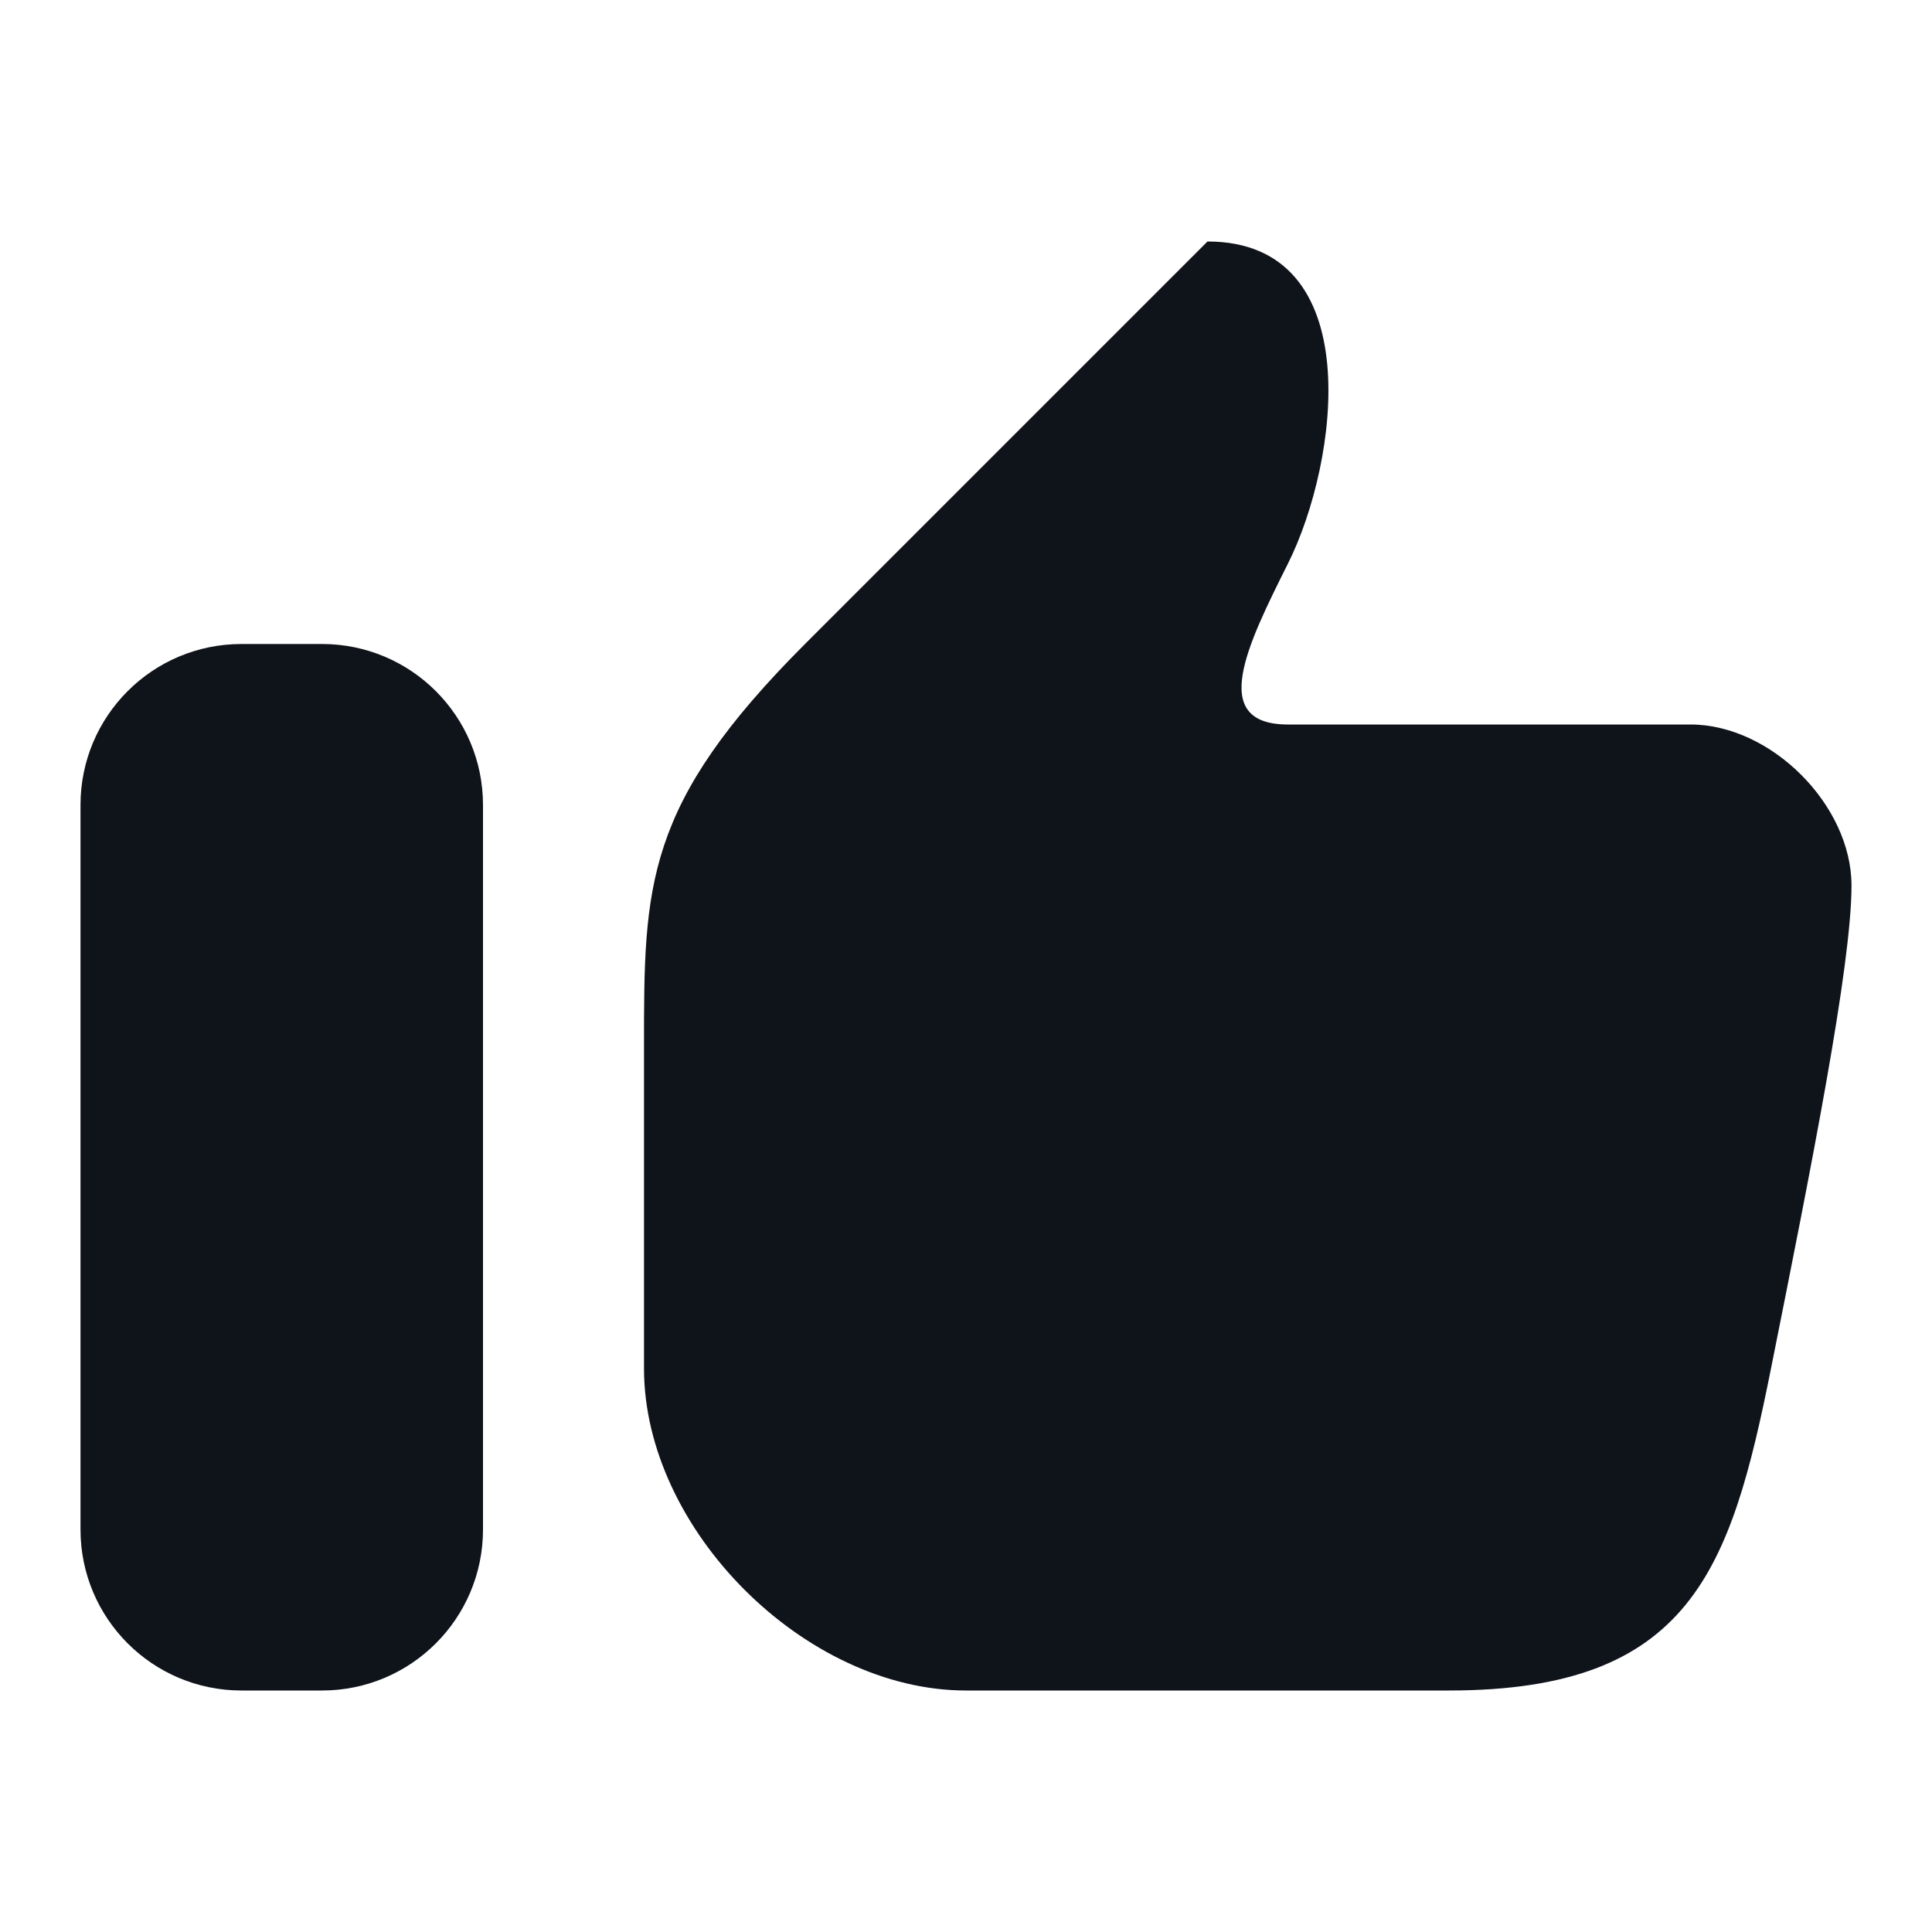
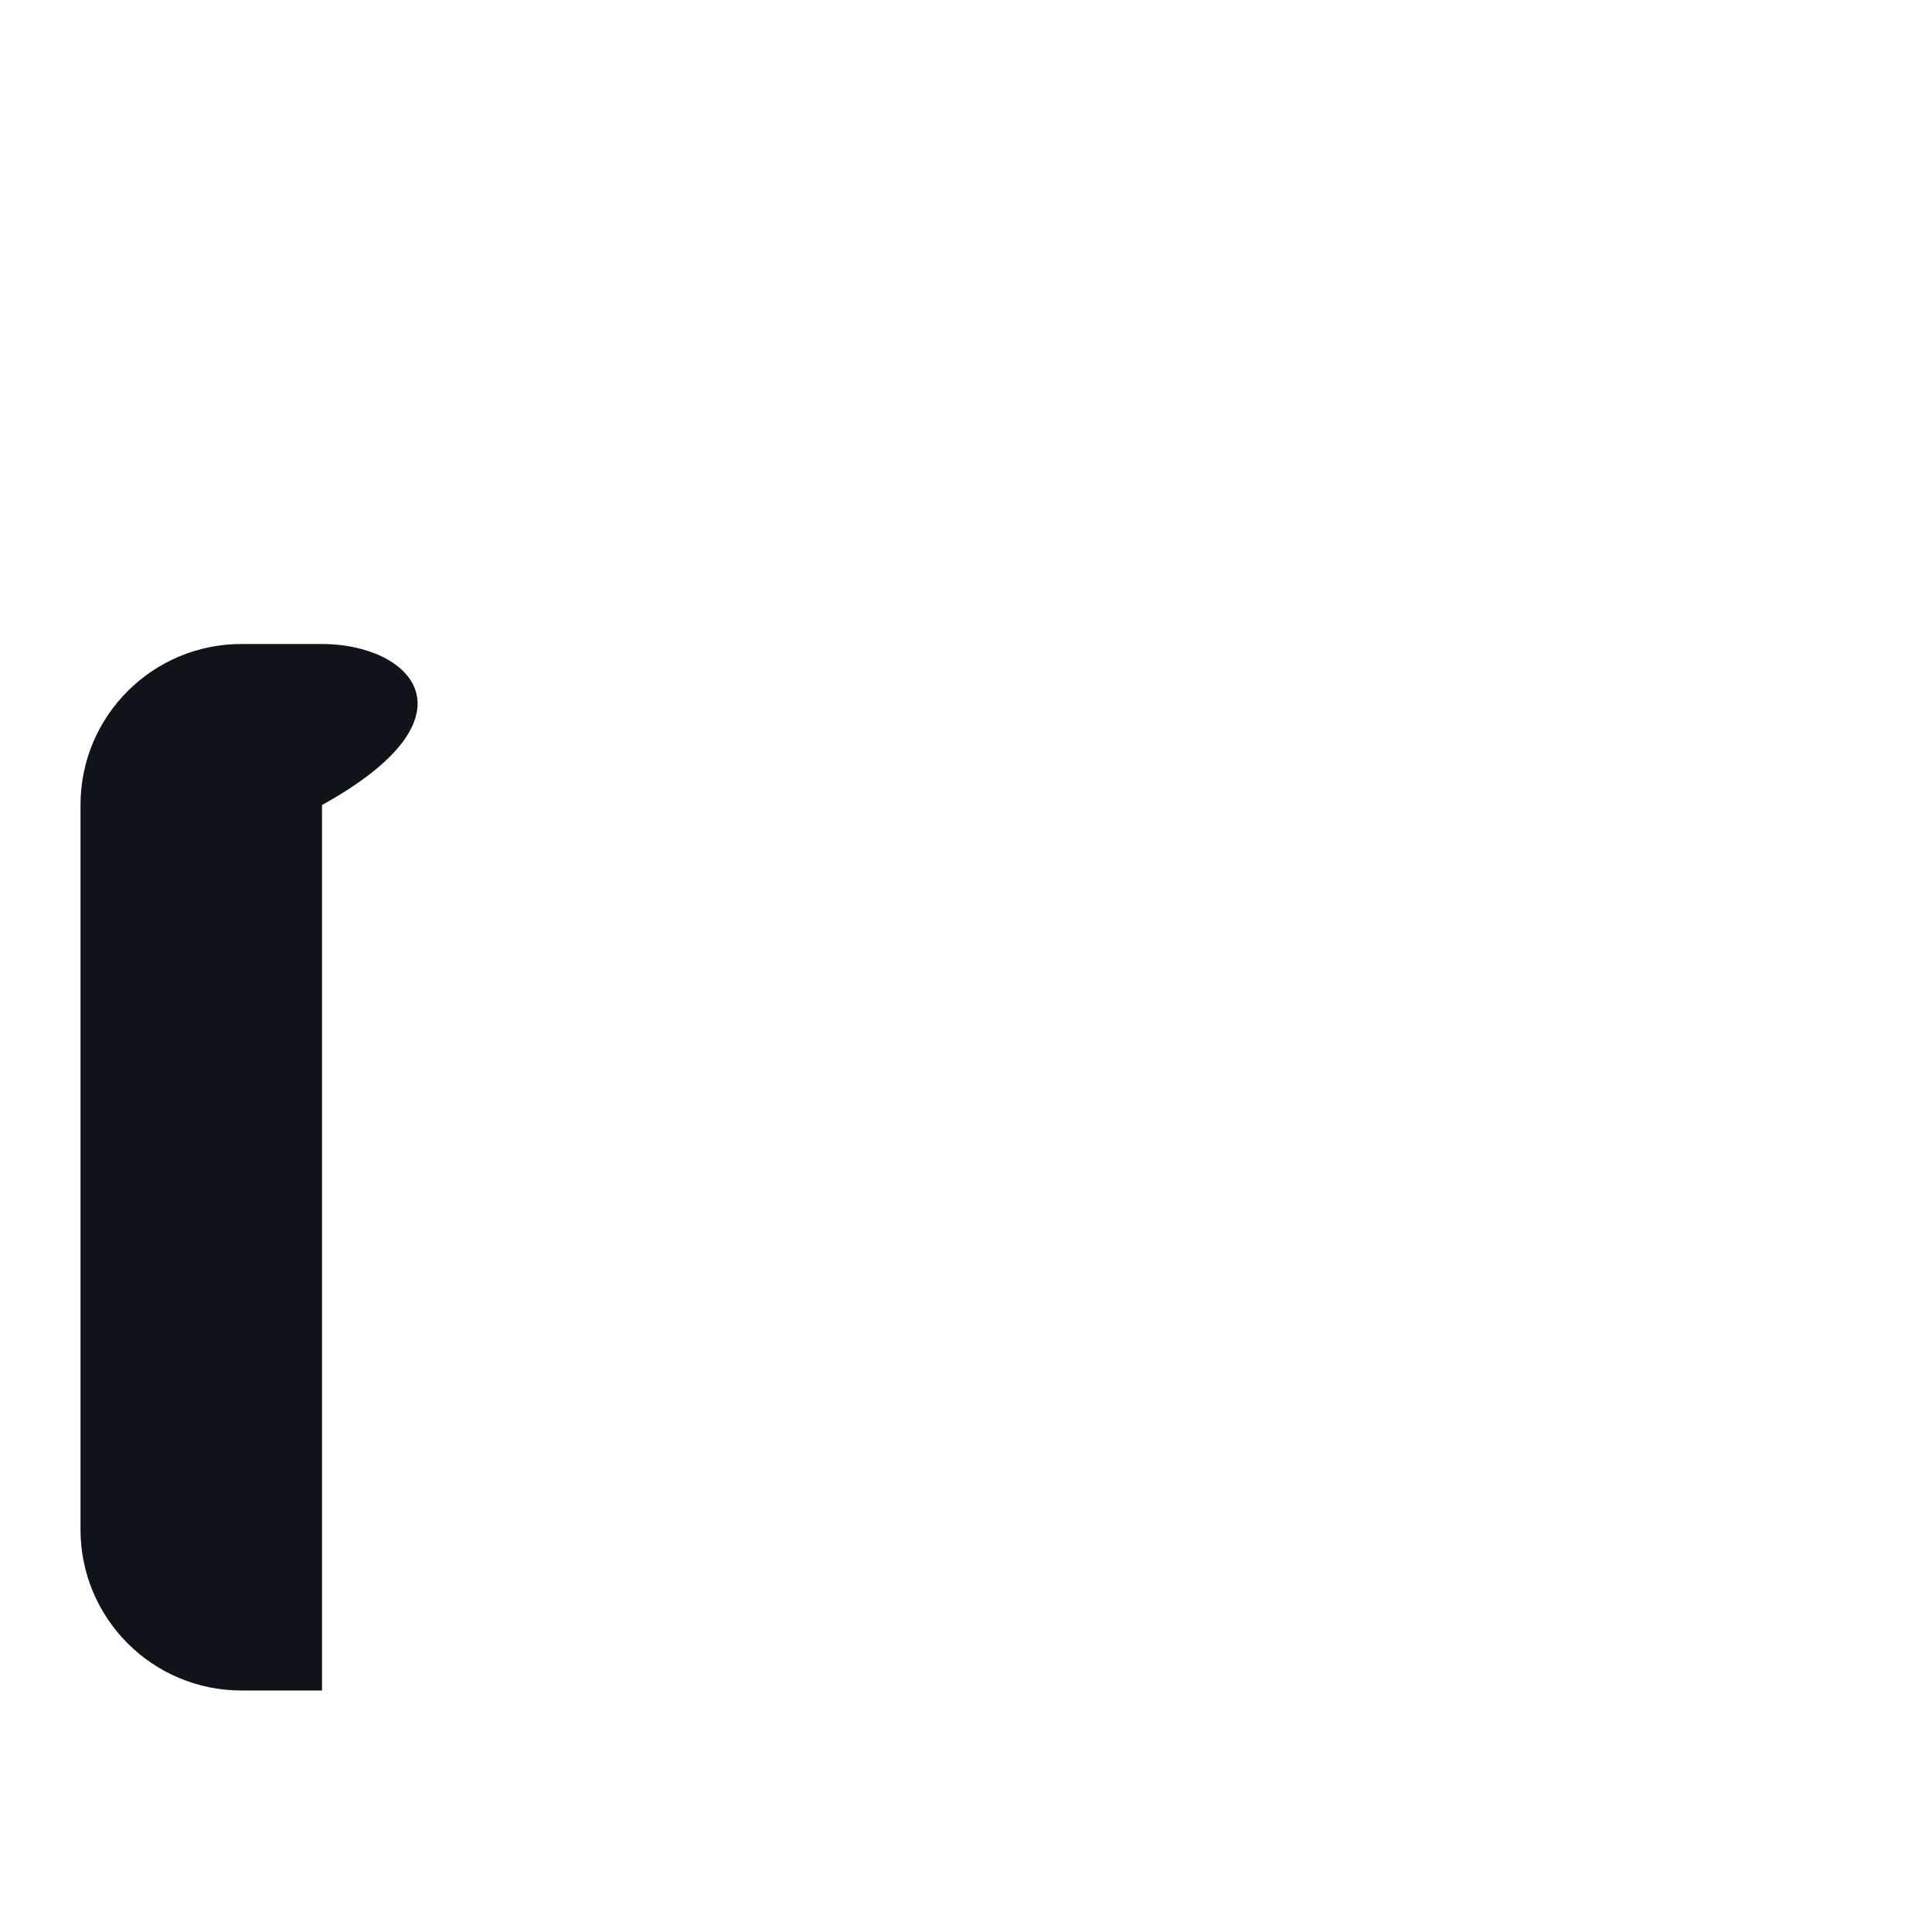
<svg xmlns="http://www.w3.org/2000/svg" width="24" height="24" viewBox="0 0 24 24" fill="none">
-   <path d="M15 3L10 8C8 10 8 11 8 13V17C8 19 10 21 12 21H18C21 21 21.5 19.5 22 17C22.496 14.519 23 12 23 11C23 10 22 9 21 9H16C15 9 15.5 8 16 7C16.633 5.735 17 3 15 3Z" fill="#0F131A" />
-   <path d="M3 8C1.895 8 1 8.895 1 10V19C1 20.105 1.895 21 3 21H4C5.105 21 6 20.105 6 19V10C6 8.895 5.105 8 4 8H3Z" fill="#0F131A" />
+   <path d="M3 8C1.895 8 1 8.895 1 10V19C1 20.105 1.895 21 3 21H4V10C6 8.895 5.105 8 4 8H3Z" fill="#0F131A" />
</svg>